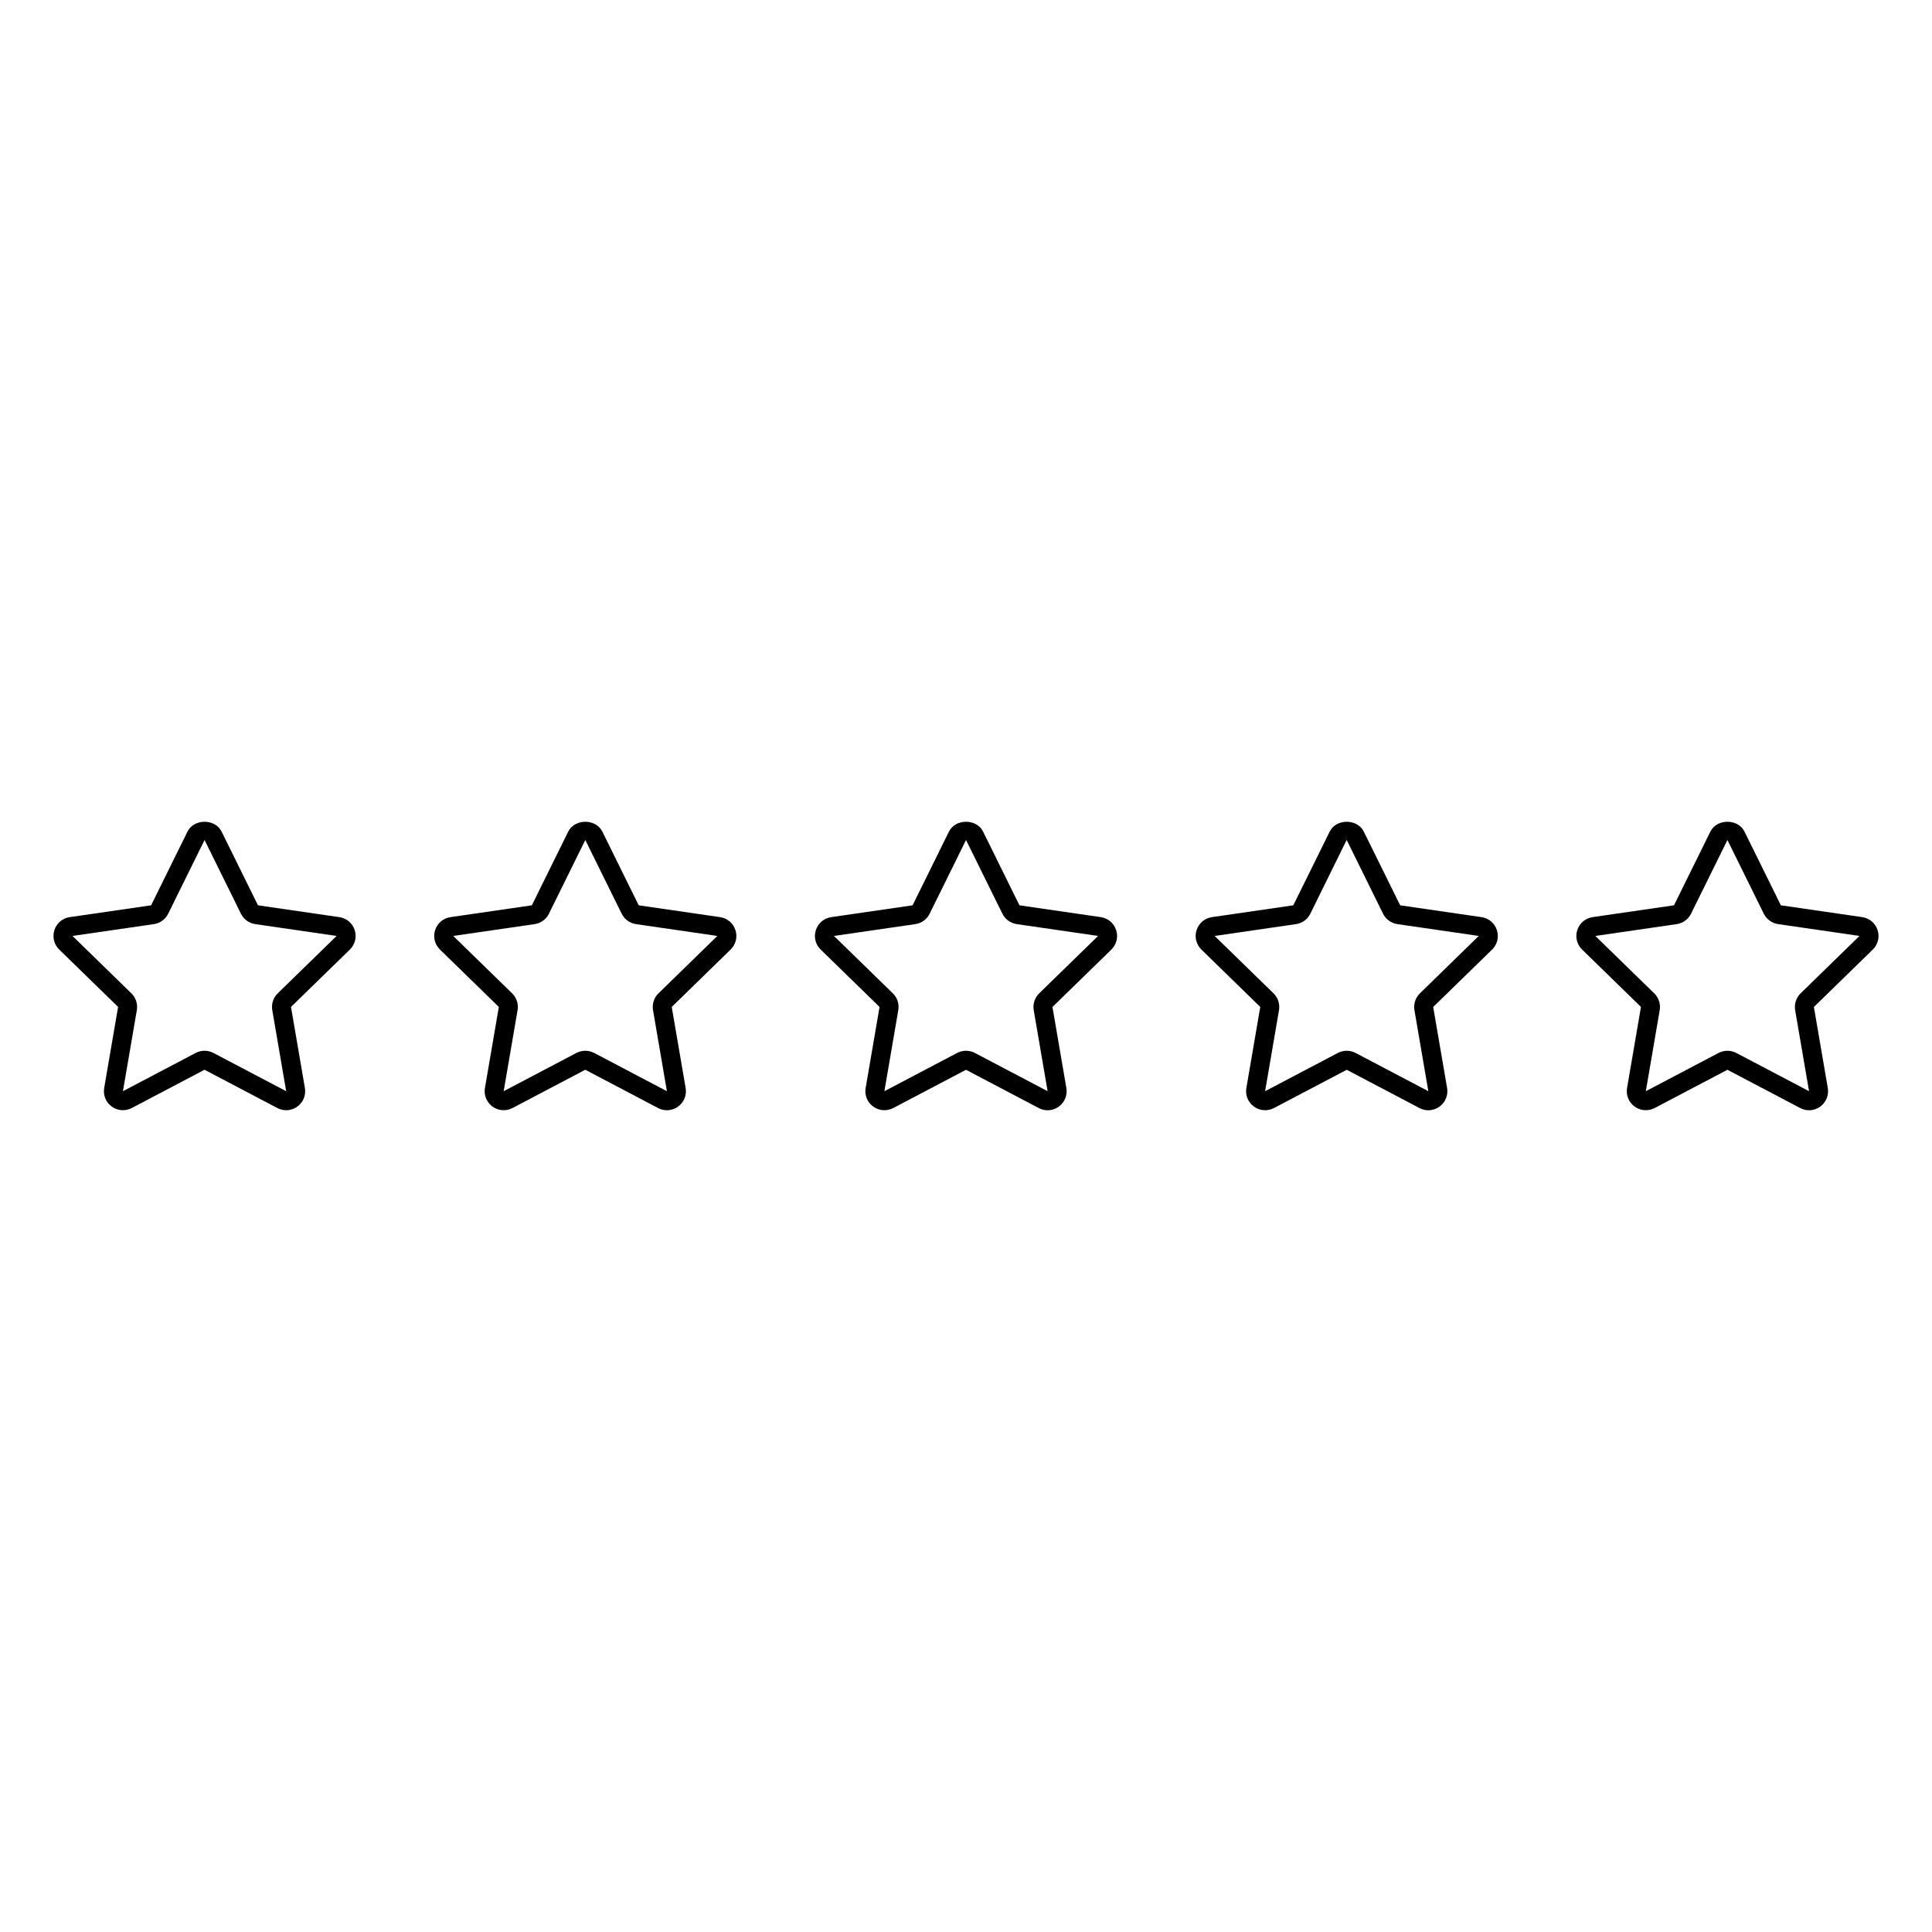
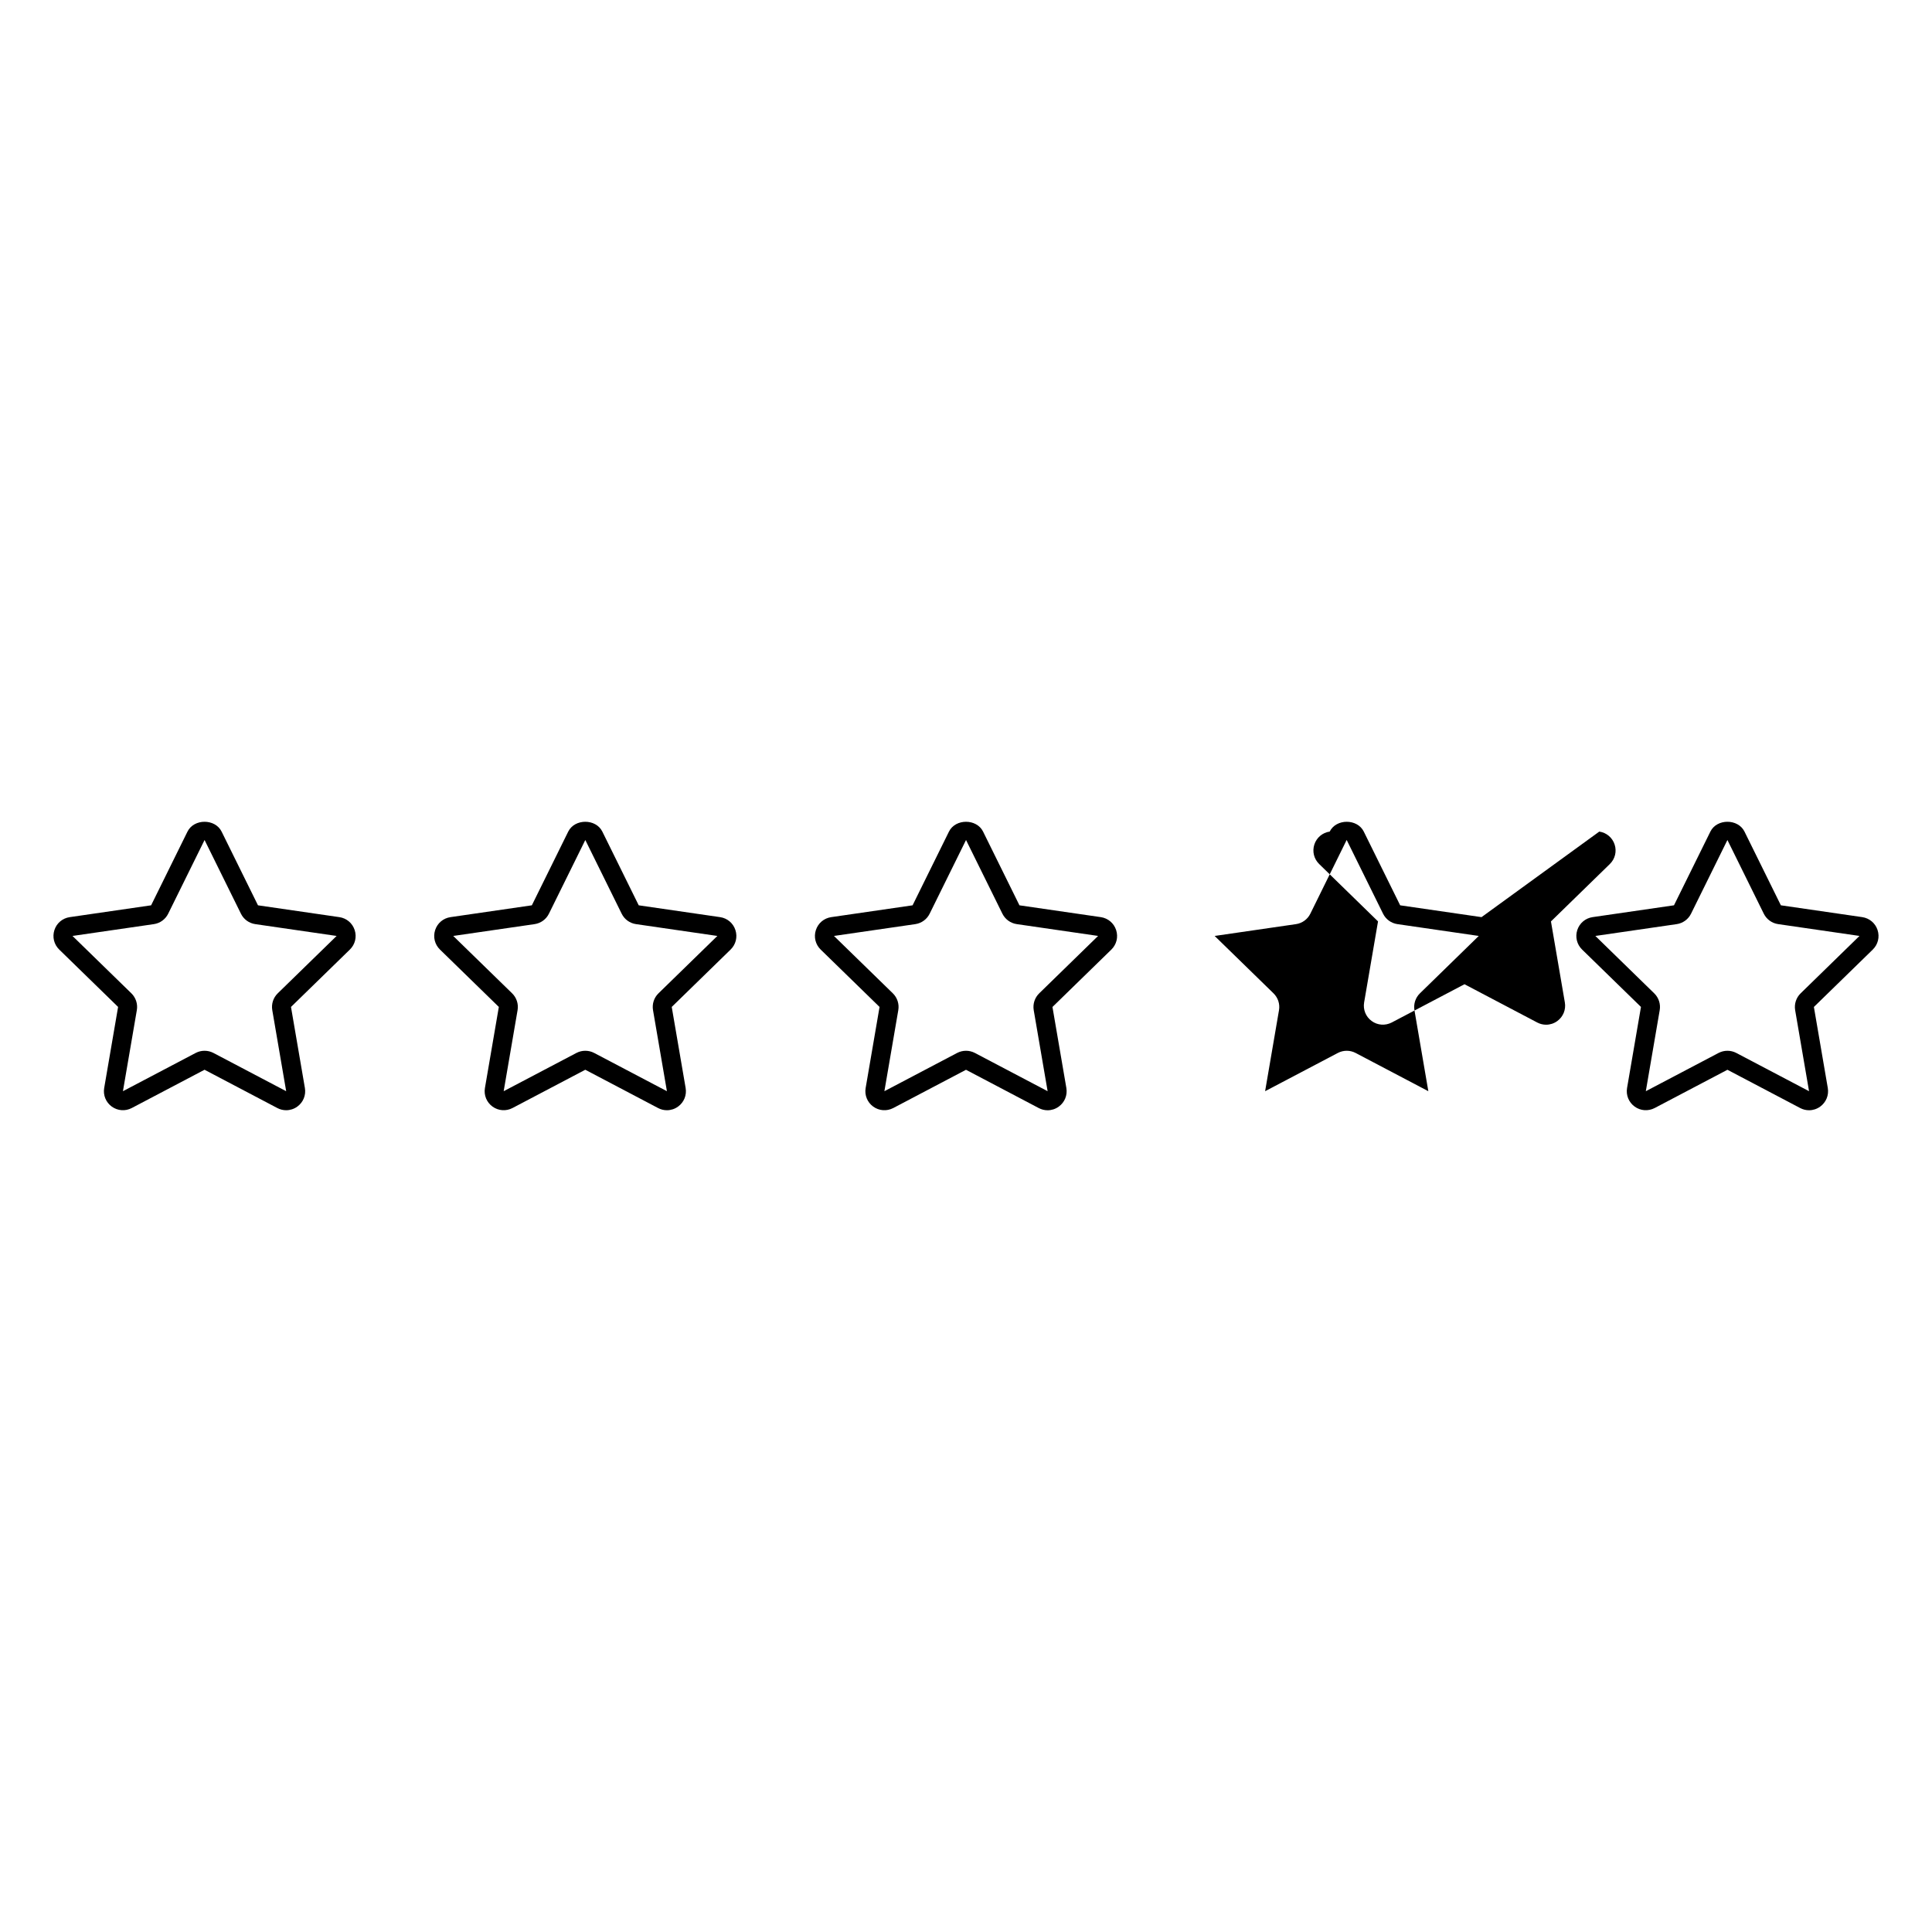
<svg xmlns="http://www.w3.org/2000/svg" fill="#000000" width="800px" height="800px" version="1.1" viewBox="144 144 512 512">
-   <path d="m641.58 390.48c-0.602-1.84-2.16-3.152-4.07-3.434l-21.562-3.133-9.645-19.543c-1.711-3.457-7.32-3.457-9.031 0v0.004l-9.648 19.539-21.559 3.133c-1.91 0.277-3.469 1.59-4.07 3.434-0.594 1.836-0.102 3.816 1.277 5.16l15.602 15.207-3.684 21.477c-0.324 1.902 0.441 3.789 2.004 4.926 1.551 1.137 3.59 1.277 5.309 0.391l19.285-10.141 19.285 10.145c0.742 0.391 1.551 0.582 2.348 0.582 1.043 0 2.082-0.328 2.961-0.973 1.559-1.137 2.328-3.019 2.004-4.926l-3.684-21.473 15.602-15.207c1.383-1.352 1.875-3.328 1.277-5.168zm-20.391 16.762c-1.188 1.156-1.73 2.824-1.457 4.461l3.684 21.477-19.293-10.145c-0.727-0.379-1.531-0.57-2.336-0.57-0.801 0-1.609 0.191-2.344 0.574l-19.285 10.141 3.684-21.484c0.277-1.629-0.27-3.297-1.457-4.453l-15.598-15.207 21.559-3.133c1.637-0.238 3.055-1.266 3.793-2.754l9.645-19.539 9.645 19.543c0.738 1.48 2.156 2.508 3.793 2.746l21.562 3.133zm-387.26-20.191-21.562-3.133-9.641-19.539c-1.711-3.465-7.324-3.465-9.039 0l-9.641 19.539-21.562 3.133c-1.91 0.277-3.473 1.59-4.066 3.426-0.598 1.836-0.109 3.816 1.273 5.164l15.605 15.207-3.684 21.48c-0.328 1.898 0.441 3.789 2.004 4.926 1.566 1.133 3.598 1.277 5.305 0.383l19.285-10.141 19.289 10.145c0.742 0.391 1.543 0.582 2.344 0.582 1.043 0 2.078-0.328 2.965-0.973 1.559-1.137 2.324-3.019 1.996-4.926l-3.684-21.473 15.602-15.207c1.387-1.348 1.875-3.324 1.277-5.164-0.594-1.84-2.152-3.152-4.066-3.43zm-16.328 20.195c-1.188 1.16-1.723 2.824-1.445 4.457l3.684 21.477-19.293-10.145c-0.734-0.383-1.535-0.57-2.336-0.57-0.809 0-1.609 0.191-2.348 0.574l-19.285 10.141 3.684-21.477c0.281-1.633-0.258-3.297-1.445-4.461l-15.605-15.207 21.566-3.133c1.641-0.242 3.055-1.27 3.789-2.754l9.645-19.539 9.641 19.539c0.73 1.484 2.148 2.516 3.793 2.754l21.562 3.133zm319.02-20.195-21.562-3.133-9.645-19.539v-0.004c-1.711-3.457-7.32-3.461-9.031 0.004l-9.648 19.539-21.559 3.133c-1.91 0.277-3.469 1.59-4.07 3.434-0.594 1.836-0.102 3.816 1.277 5.16l15.602 15.207-3.684 21.477c-0.324 1.902 0.441 3.789 2.004 4.926 1.551 1.137 3.586 1.277 5.309 0.391l19.285-10.141 19.285 10.145c0.742 0.391 1.551 0.582 2.348 0.582 1.043 0 2.082-0.328 2.961-0.973 1.559-1.137 2.328-3.019 2.004-4.926l-3.684-21.473 15.602-15.207c1.383-1.348 1.875-3.324 1.277-5.164-0.602-1.848-2.164-3.16-4.07-3.438zm-16.324 20.191c-1.188 1.156-1.73 2.824-1.457 4.461l3.684 21.477-19.293-10.145c-0.727-0.379-1.531-0.57-2.336-0.57-0.801 0-1.609 0.191-2.344 0.574l-19.285 10.141 3.684-21.484c0.277-1.629-0.27-3.297-1.457-4.453l-15.598-15.207 21.559-3.133c1.637-0.238 3.055-1.266 3.793-2.754l9.633-19.555 9.652 19.562c0.738 1.48 2.156 2.508 3.793 2.746l21.562 3.133zm-84.57-20.191-21.562-3.133-9.641-19.539c-1.711-3.465-7.324-3.465-9.039 0l-9.641 19.539-21.562 3.133c-1.914 0.277-3.473 1.59-4.07 3.434-0.598 1.836-0.109 3.816 1.273 5.16l15.605 15.207-3.684 21.477c-0.328 1.902 0.438 3.789 1.996 4.926 1.562 1.133 3.594 1.277 5.312 0.391l19.285-10.141 19.285 10.145c0.742 0.391 1.551 0.582 2.348 0.582 1.043 0 2.082-0.328 2.961-0.973 1.559-1.137 2.328-3.019 2.004-4.926l-3.684-21.473 15.602-15.207c1.383-1.348 1.875-3.324 1.277-5.164-0.598-1.848-2.16-3.16-4.066-3.438zm-16.324 20.191c-1.188 1.156-1.73 2.824-1.457 4.461l3.684 21.477-19.289-10.145c-0.734-0.379-1.535-0.57-2.336-0.57-0.805 0-1.609 0.191-2.348 0.574l-19.285 10.141 3.684-21.477c0.281-1.633-0.258-3.297-1.445-4.461l-15.605-15.207 21.566-3.133c1.641-0.242 3.059-1.273 3.789-2.754l9.645-19.539 9.645 19.543c0.738 1.48 2.156 2.508 3.793 2.746l21.562 3.133zm-84.574-20.191-21.562-3.133-9.641-19.539c-1.711-3.465-7.324-3.465-9.039 0l-9.641 19.539-21.562 3.133c-1.91 0.277-3.473 1.59-4.066 3.426-0.598 1.836-0.109 3.816 1.273 5.164l15.605 15.207-3.684 21.48c-0.328 1.898 0.441 3.789 2.004 4.926 1.566 1.133 3.594 1.277 5.305 0.383l19.285-10.141 19.289 10.145c0.742 0.391 1.543 0.582 2.344 0.582 1.043 0 2.078-0.328 2.965-0.973 1.559-1.137 2.324-3.019 1.996-4.926l-3.684-21.473 15.602-15.207c1.387-1.348 1.875-3.324 1.277-5.164-0.594-1.84-2.152-3.152-4.066-3.43zm-16.328 20.195c-1.188 1.16-1.723 2.824-1.445 4.457l3.684 21.477-19.293-10.145c-0.734-0.383-1.535-0.57-2.336-0.57-0.809 0-1.609 0.191-2.348 0.574l-19.285 10.141 3.684-21.477c0.281-1.633-0.258-3.297-1.445-4.461l-15.605-15.207 21.566-3.133c1.641-0.242 3.059-1.273 3.789-2.754l9.645-19.539 9.641 19.539c0.73 1.484 2.148 2.516 3.793 2.754l21.562 3.133z" />
+   <path d="m641.58 390.48c-0.602-1.84-2.16-3.152-4.07-3.434l-21.562-3.133-9.645-19.543c-1.711-3.457-7.32-3.457-9.031 0v0.004l-9.648 19.539-21.559 3.133c-1.91 0.277-3.469 1.59-4.07 3.434-0.594 1.836-0.102 3.816 1.277 5.16l15.602 15.207-3.684 21.477c-0.324 1.902 0.441 3.789 2.004 4.926 1.551 1.137 3.59 1.277 5.309 0.391l19.285-10.141 19.285 10.145c0.742 0.391 1.551 0.582 2.348 0.582 1.043 0 2.082-0.328 2.961-0.973 1.559-1.137 2.328-3.019 2.004-4.926l-3.684-21.473 15.602-15.207c1.383-1.352 1.875-3.328 1.277-5.168zm-20.391 16.762c-1.188 1.156-1.73 2.824-1.457 4.461l3.684 21.477-19.293-10.145c-0.727-0.379-1.531-0.57-2.336-0.57-0.801 0-1.609 0.191-2.344 0.574l-19.285 10.141 3.684-21.484c0.277-1.629-0.27-3.297-1.457-4.453l-15.598-15.207 21.559-3.133c1.637-0.238 3.055-1.266 3.793-2.754l9.645-19.539 9.645 19.543c0.738 1.48 2.156 2.508 3.793 2.746l21.562 3.133zm-387.26-20.191-21.562-3.133-9.641-19.539c-1.711-3.465-7.324-3.465-9.039 0l-9.641 19.539-21.562 3.133c-1.91 0.277-3.473 1.59-4.066 3.426-0.598 1.836-0.109 3.816 1.273 5.164l15.605 15.207-3.684 21.48c-0.328 1.898 0.441 3.789 2.004 4.926 1.566 1.133 3.598 1.277 5.305 0.383l19.285-10.141 19.289 10.145c0.742 0.391 1.543 0.582 2.344 0.582 1.043 0 2.078-0.328 2.965-0.973 1.559-1.137 2.324-3.019 1.996-4.926l-3.684-21.473 15.602-15.207c1.387-1.348 1.875-3.324 1.277-5.164-0.594-1.84-2.152-3.152-4.066-3.43zm-16.328 20.195c-1.188 1.16-1.723 2.824-1.445 4.457l3.684 21.477-19.293-10.145c-0.734-0.383-1.535-0.57-2.336-0.57-0.809 0-1.609 0.191-2.348 0.574l-19.285 10.141 3.684-21.477c0.281-1.633-0.258-3.297-1.445-4.461l-15.605-15.207 21.566-3.133c1.641-0.242 3.055-1.27 3.789-2.754l9.645-19.539 9.641 19.539c0.73 1.484 2.148 2.516 3.793 2.754l21.562 3.133zm319.02-20.195-21.562-3.133-9.645-19.539v-0.004c-1.711-3.457-7.32-3.461-9.031 0.004c-1.91 0.277-3.469 1.59-4.07 3.434-0.594 1.836-0.102 3.816 1.277 5.16l15.602 15.207-3.684 21.477c-0.324 1.902 0.441 3.789 2.004 4.926 1.551 1.137 3.586 1.277 5.309 0.391l19.285-10.141 19.285 10.145c0.742 0.391 1.551 0.582 2.348 0.582 1.043 0 2.082-0.328 2.961-0.973 1.559-1.137 2.328-3.019 2.004-4.926l-3.684-21.473 15.602-15.207c1.383-1.348 1.875-3.324 1.277-5.164-0.602-1.848-2.164-3.16-4.07-3.438zm-16.324 20.191c-1.188 1.156-1.73 2.824-1.457 4.461l3.684 21.477-19.293-10.145c-0.727-0.379-1.531-0.57-2.336-0.57-0.801 0-1.609 0.191-2.344 0.574l-19.285 10.141 3.684-21.484c0.277-1.629-0.27-3.297-1.457-4.453l-15.598-15.207 21.559-3.133c1.637-0.238 3.055-1.266 3.793-2.754l9.633-19.555 9.652 19.562c0.738 1.48 2.156 2.508 3.793 2.746l21.562 3.133zm-84.57-20.191-21.562-3.133-9.641-19.539c-1.711-3.465-7.324-3.465-9.039 0l-9.641 19.539-21.562 3.133c-1.914 0.277-3.473 1.59-4.07 3.434-0.598 1.836-0.109 3.816 1.273 5.16l15.605 15.207-3.684 21.477c-0.328 1.902 0.438 3.789 1.996 4.926 1.562 1.133 3.594 1.277 5.312 0.391l19.285-10.141 19.285 10.145c0.742 0.391 1.551 0.582 2.348 0.582 1.043 0 2.082-0.328 2.961-0.973 1.559-1.137 2.328-3.019 2.004-4.926l-3.684-21.473 15.602-15.207c1.383-1.348 1.875-3.324 1.277-5.164-0.598-1.848-2.16-3.16-4.066-3.438zm-16.324 20.191c-1.188 1.156-1.73 2.824-1.457 4.461l3.684 21.477-19.289-10.145c-0.734-0.379-1.535-0.57-2.336-0.57-0.805 0-1.609 0.191-2.348 0.574l-19.285 10.141 3.684-21.477c0.281-1.633-0.258-3.297-1.445-4.461l-15.605-15.207 21.566-3.133c1.641-0.242 3.059-1.273 3.789-2.754l9.645-19.539 9.645 19.543c0.738 1.48 2.156 2.508 3.793 2.746l21.562 3.133zm-84.574-20.191-21.562-3.133-9.641-19.539c-1.711-3.465-7.324-3.465-9.039 0l-9.641 19.539-21.562 3.133c-1.91 0.277-3.473 1.59-4.066 3.426-0.598 1.836-0.109 3.816 1.273 5.164l15.605 15.207-3.684 21.48c-0.328 1.898 0.441 3.789 2.004 4.926 1.566 1.133 3.594 1.277 5.305 0.383l19.285-10.141 19.289 10.145c0.742 0.391 1.543 0.582 2.344 0.582 1.043 0 2.078-0.328 2.965-0.973 1.559-1.137 2.324-3.019 1.996-4.926l-3.684-21.473 15.602-15.207c1.387-1.348 1.875-3.324 1.277-5.164-0.594-1.84-2.152-3.152-4.066-3.43zm-16.328 20.195c-1.188 1.16-1.723 2.824-1.445 4.457l3.684 21.477-19.293-10.145c-0.734-0.383-1.535-0.57-2.336-0.57-0.809 0-1.609 0.191-2.348 0.574l-19.285 10.141 3.684-21.477c0.281-1.633-0.258-3.297-1.445-4.461l-15.605-15.207 21.566-3.133c1.641-0.242 3.059-1.273 3.789-2.754l9.645-19.539 9.641 19.539c0.73 1.484 2.148 2.516 3.793 2.754l21.562 3.133z" />
</svg>